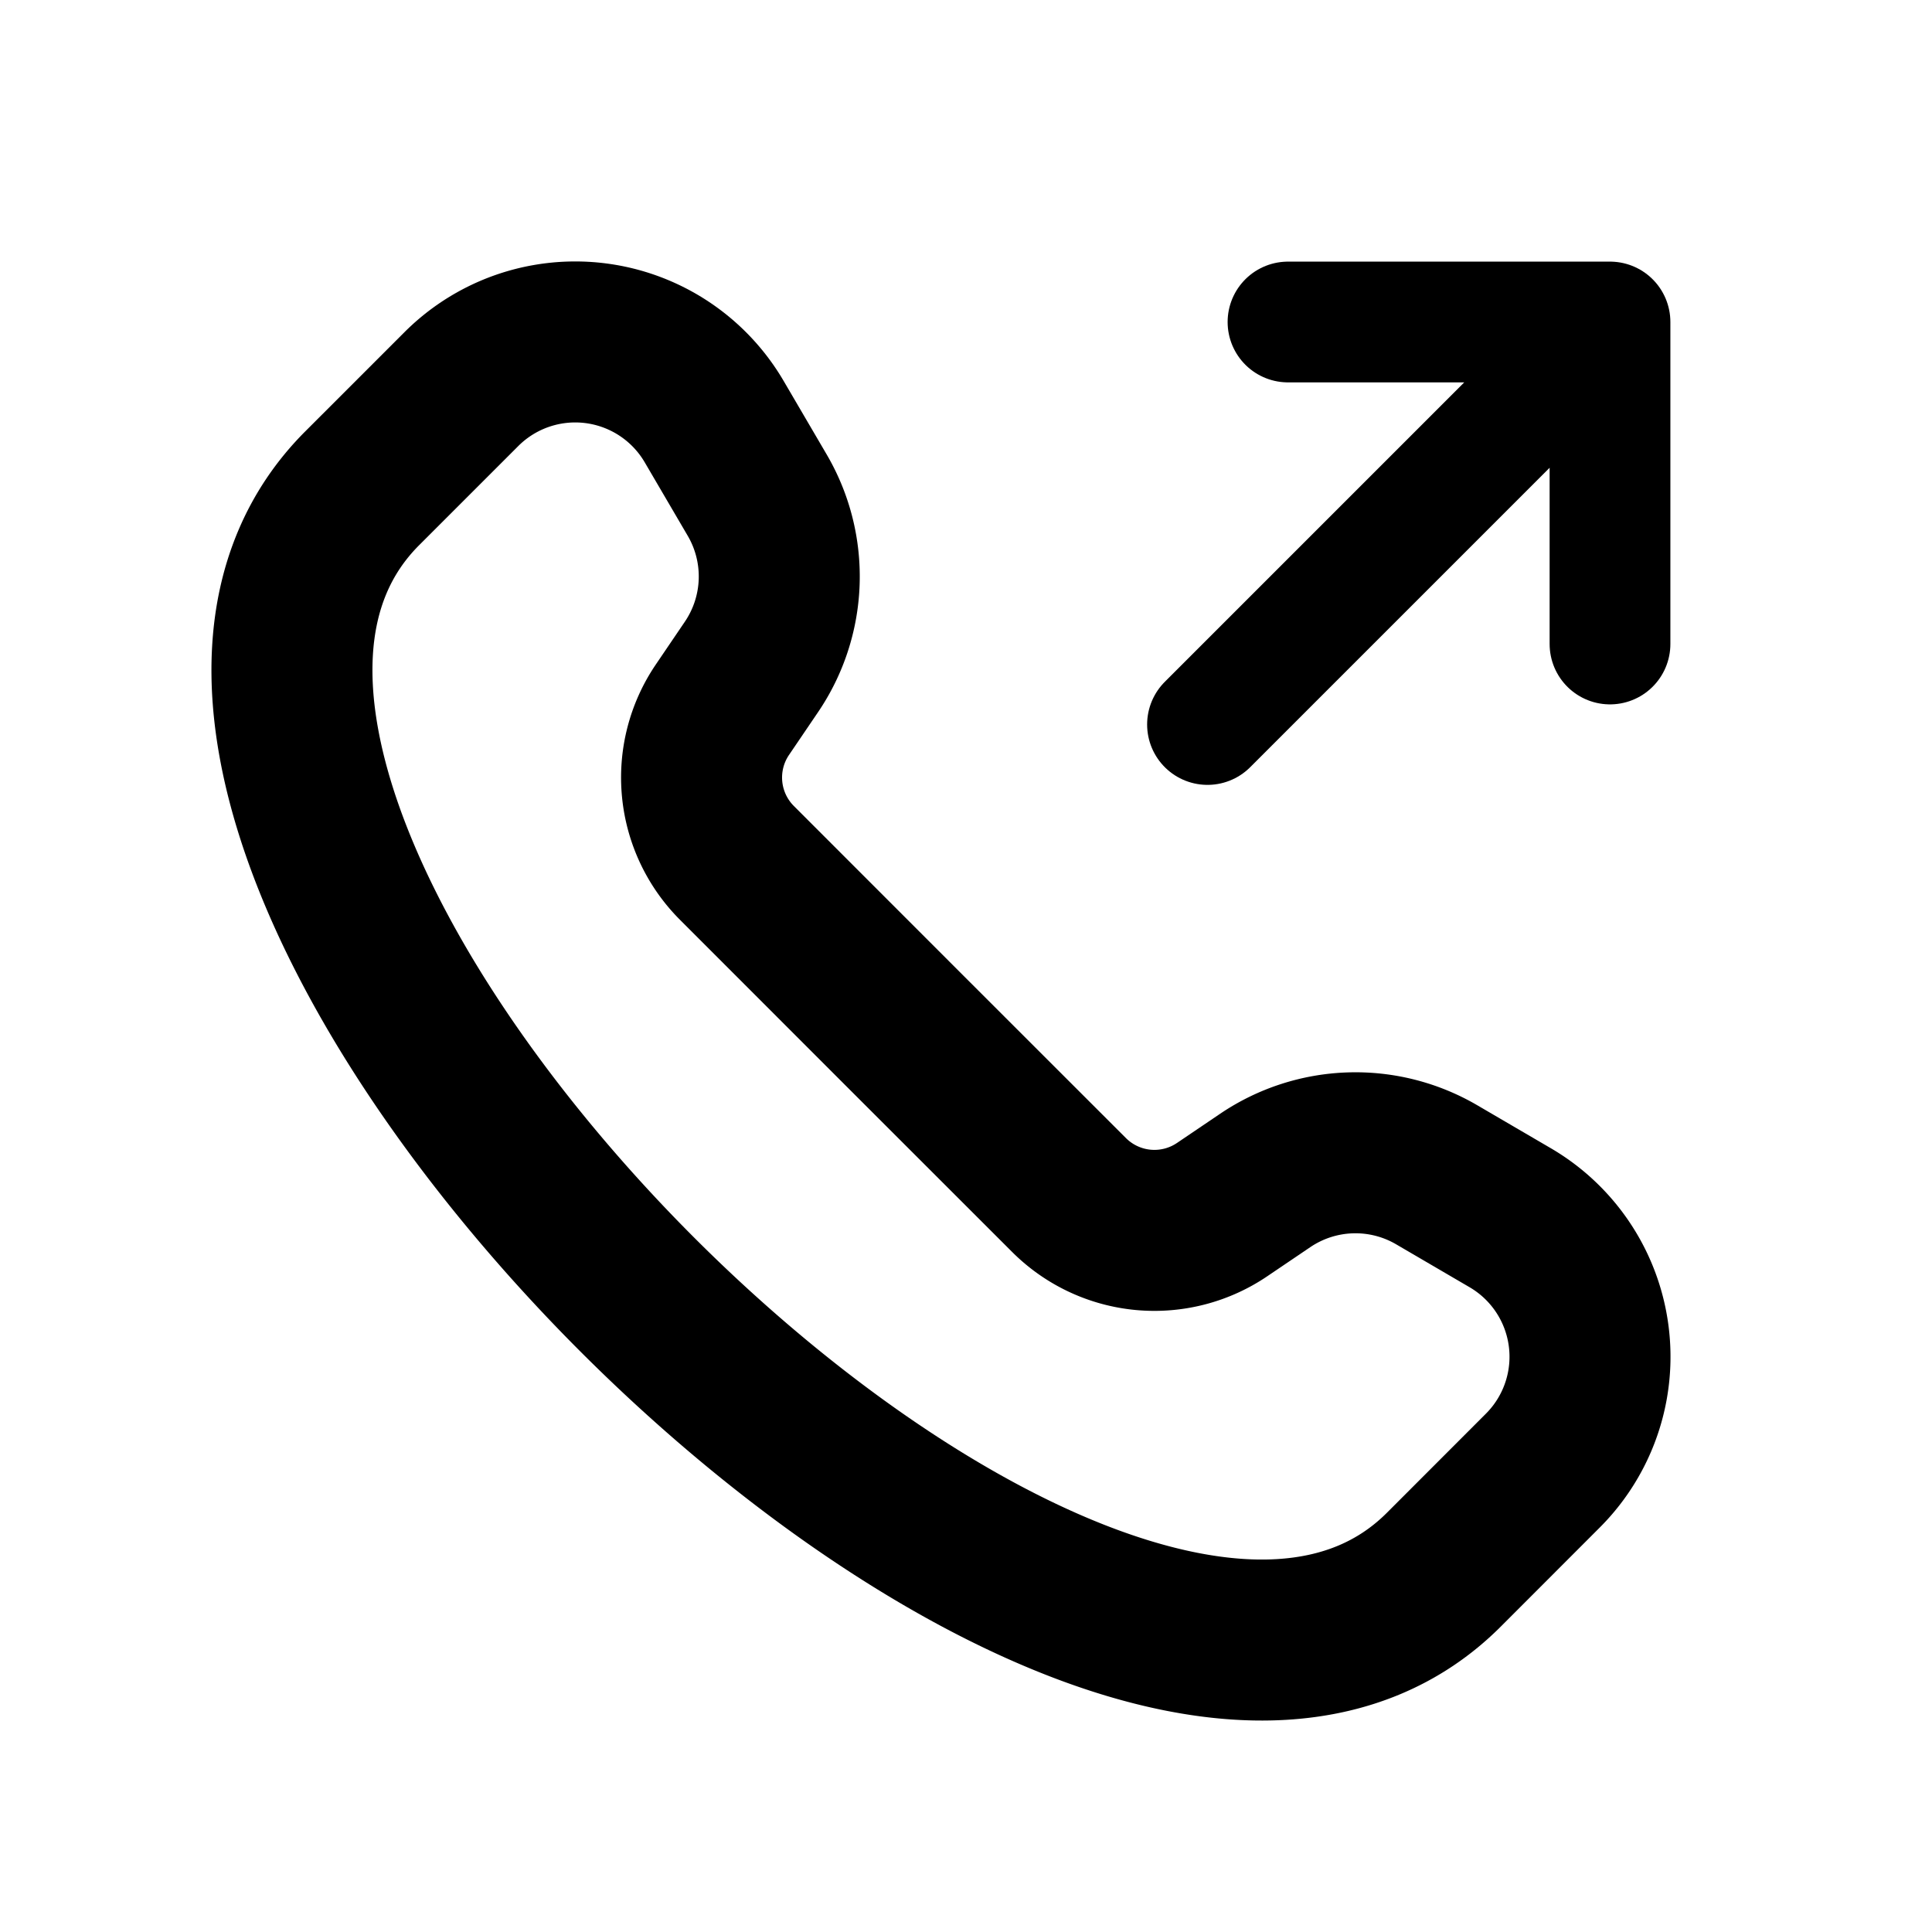
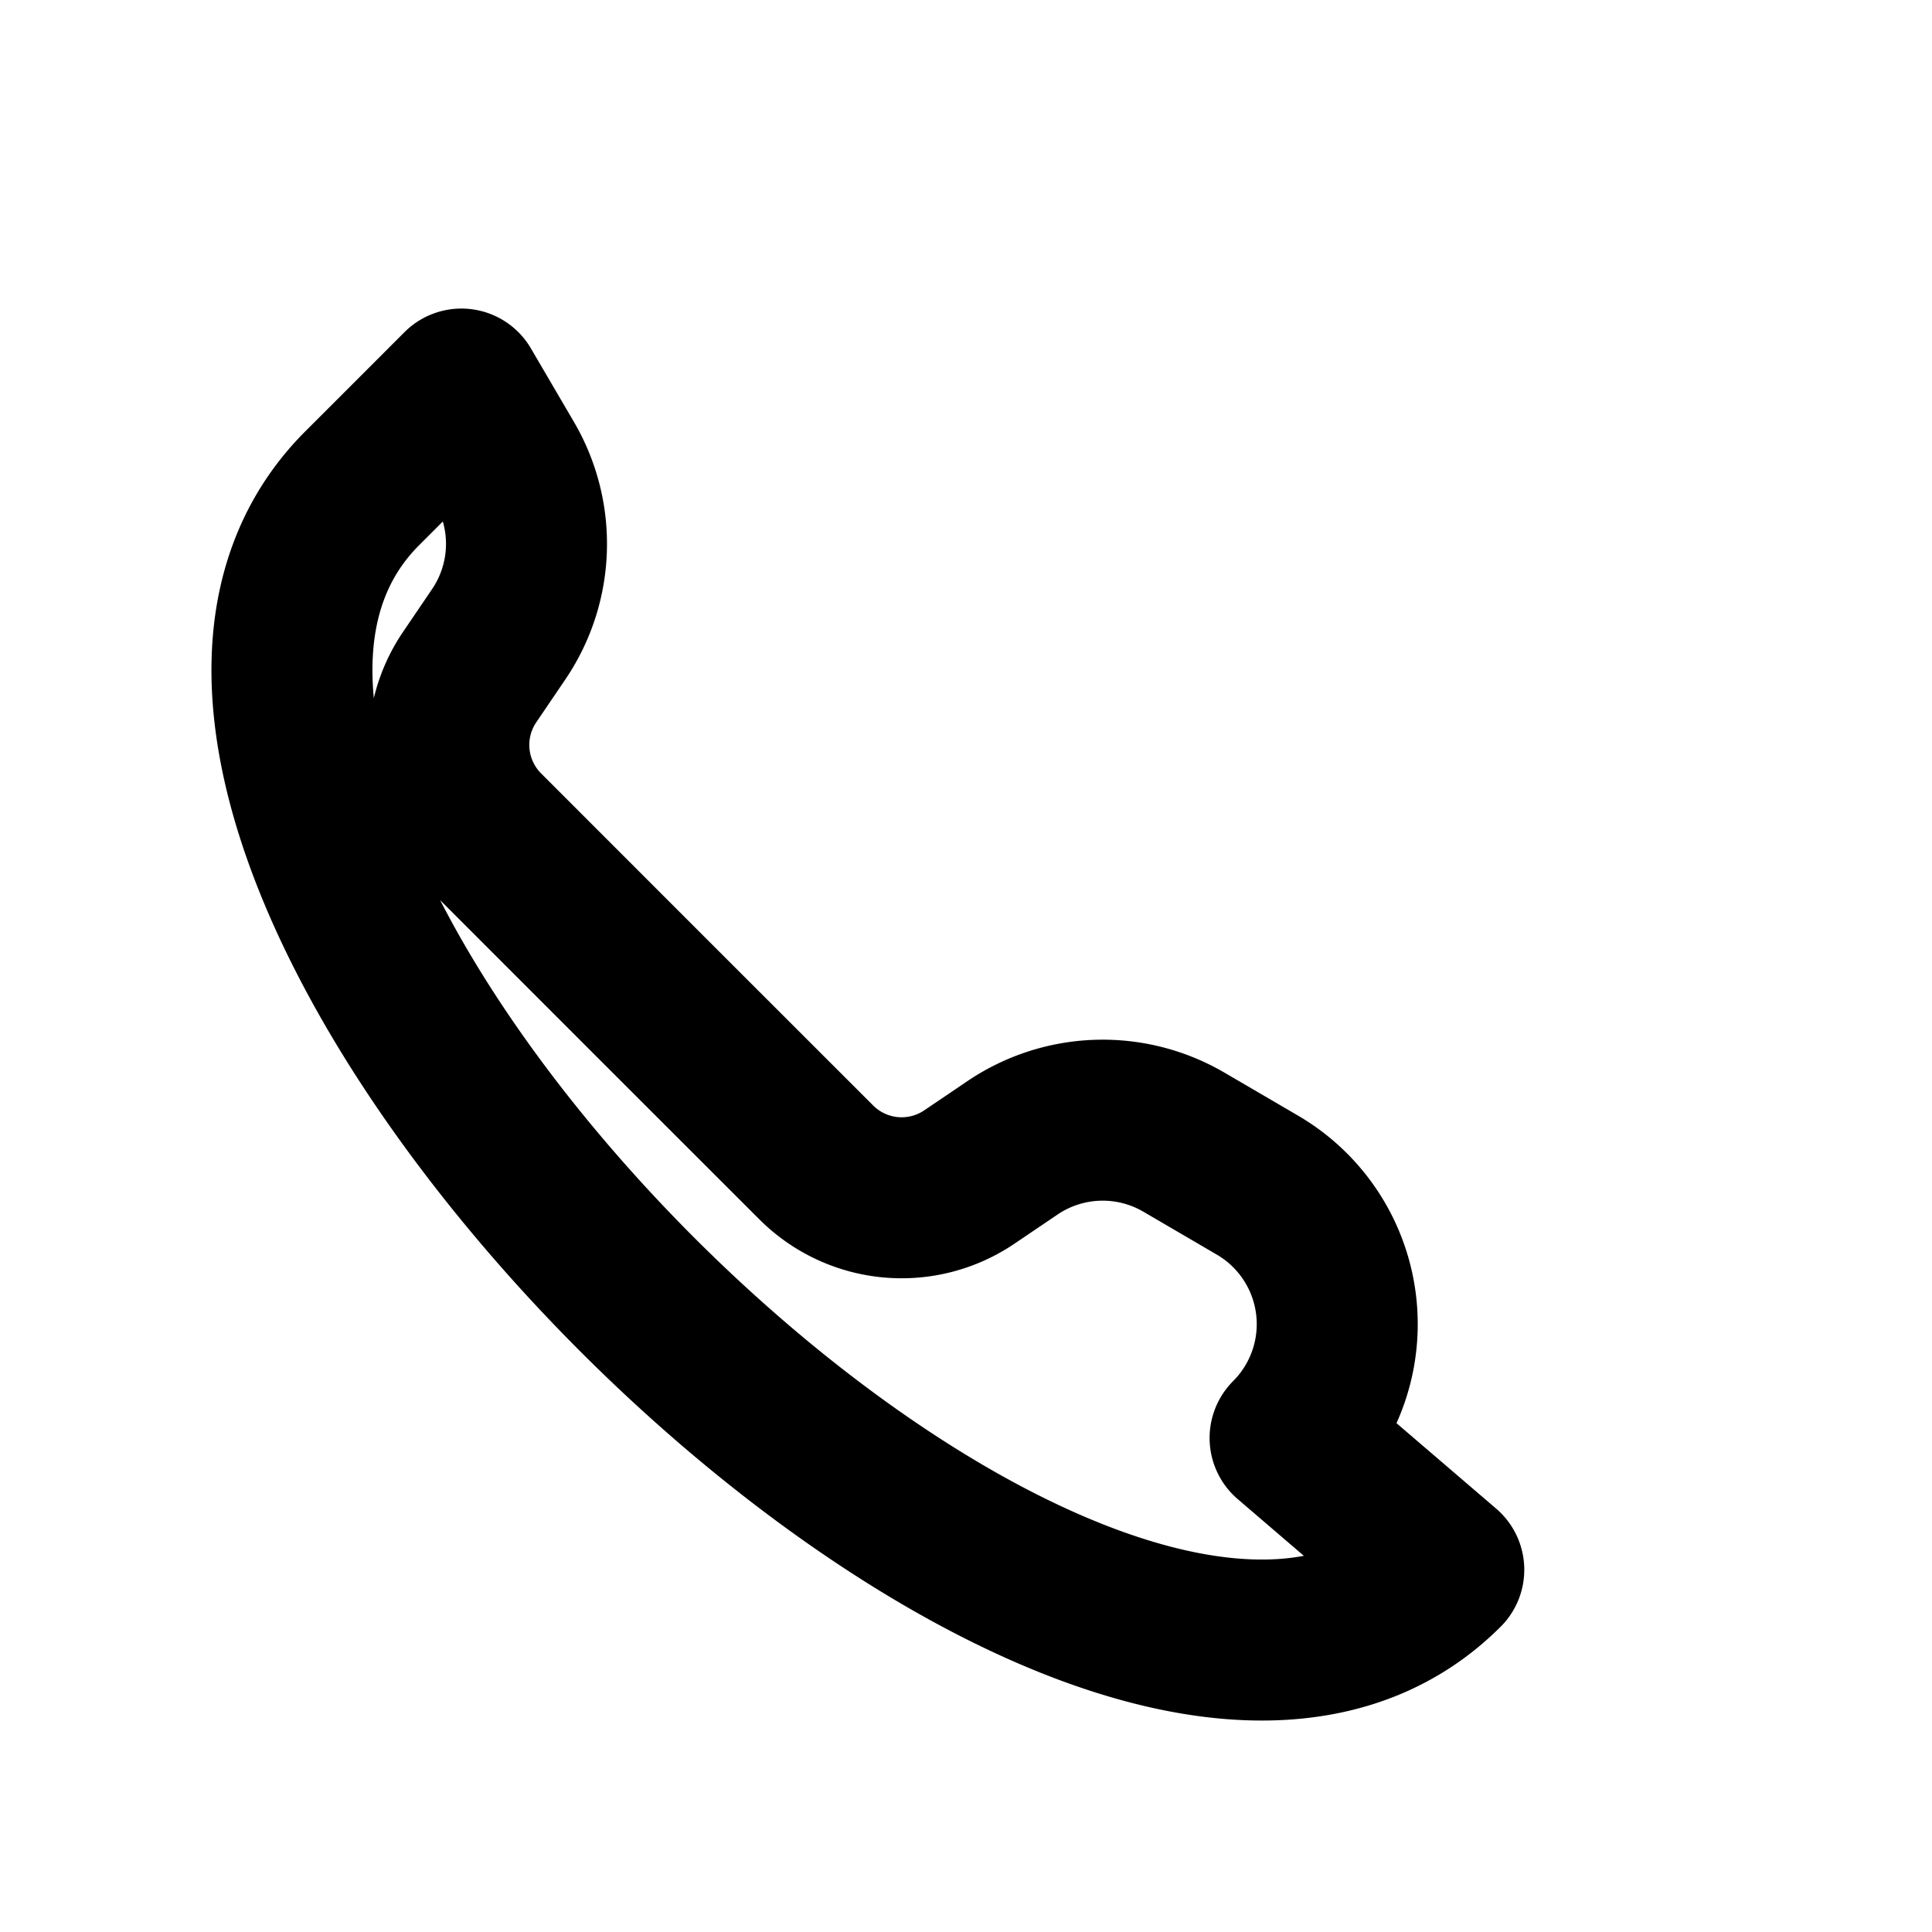
<svg xmlns="http://www.w3.org/2000/svg" width="24" height="24" fill="none">
-   <path d="M17.935 19.5C13.535 23.9.1 10.465 4.5 6.065l1.232-1.232a2 2 0 0 1 3.14.405l.535.914a2 2 0 0 1-.071 2.131l-.363.535a1.5 1.5 0 0 0 .182 1.902l2.062 2.063 2.063 2.062a1.5 1.5 0 0 0 1.902.181l.535-.362a2 2 0 0 1 2.131-.07l.914.534a2 2 0 0 1 .404 3.14L17.935 19.5z" stroke="currentColor" stroke-width="2" stroke-linecap="round" stroke-linejoin="round" />
-   <path d="M15 9l5-5m0 0h-4m4 0v4" stroke="currentColor" stroke-width="1.5" stroke-linecap="round" stroke-linejoin="round" />
+   <path d="M17.935 19.5C13.535 23.9.1 10.465 4.5 6.065l1.232-1.232l.535.914a2 2 0 0 1-.071 2.131l-.363.535a1.5 1.5 0 0 0 .182 1.902l2.062 2.063 2.063 2.062a1.5 1.5 0 0 0 1.902.181l.535-.362a2 2 0 0 1 2.131-.07l.914.534a2 2 0 0 1 .404 3.14L17.935 19.5z" stroke="currentColor" stroke-width="2" stroke-linecap="round" stroke-linejoin="round" />
</svg>